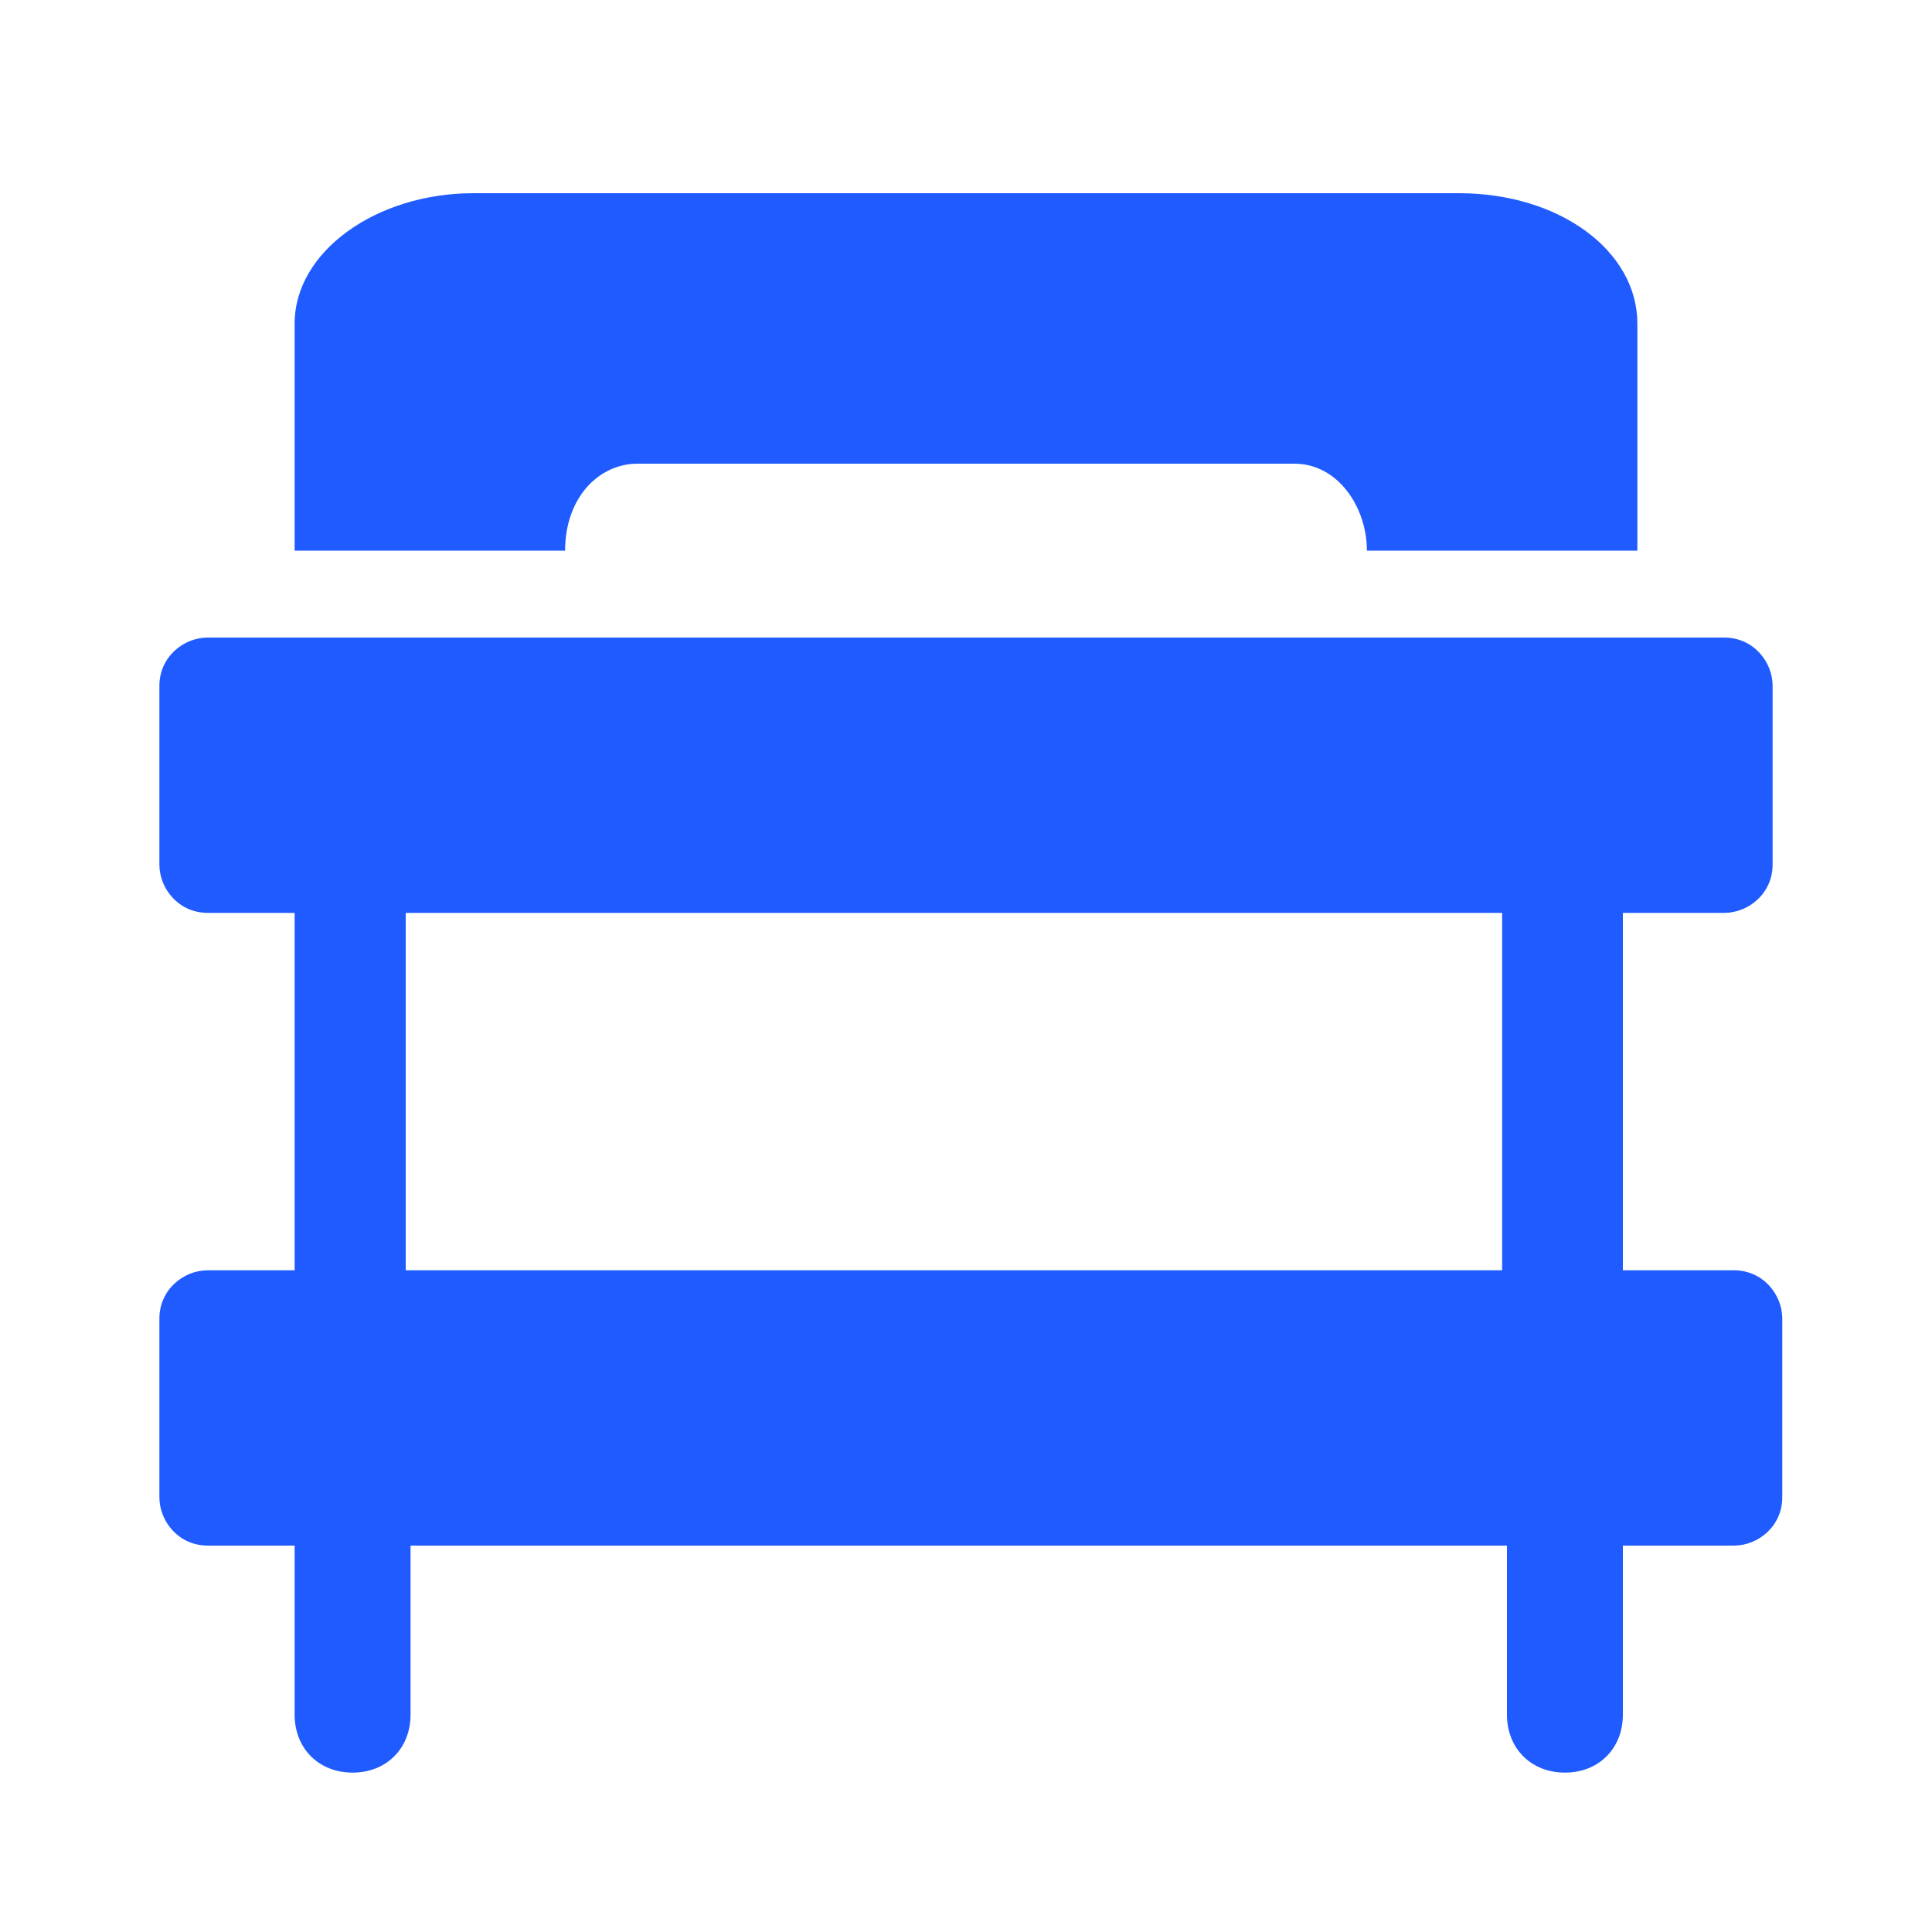
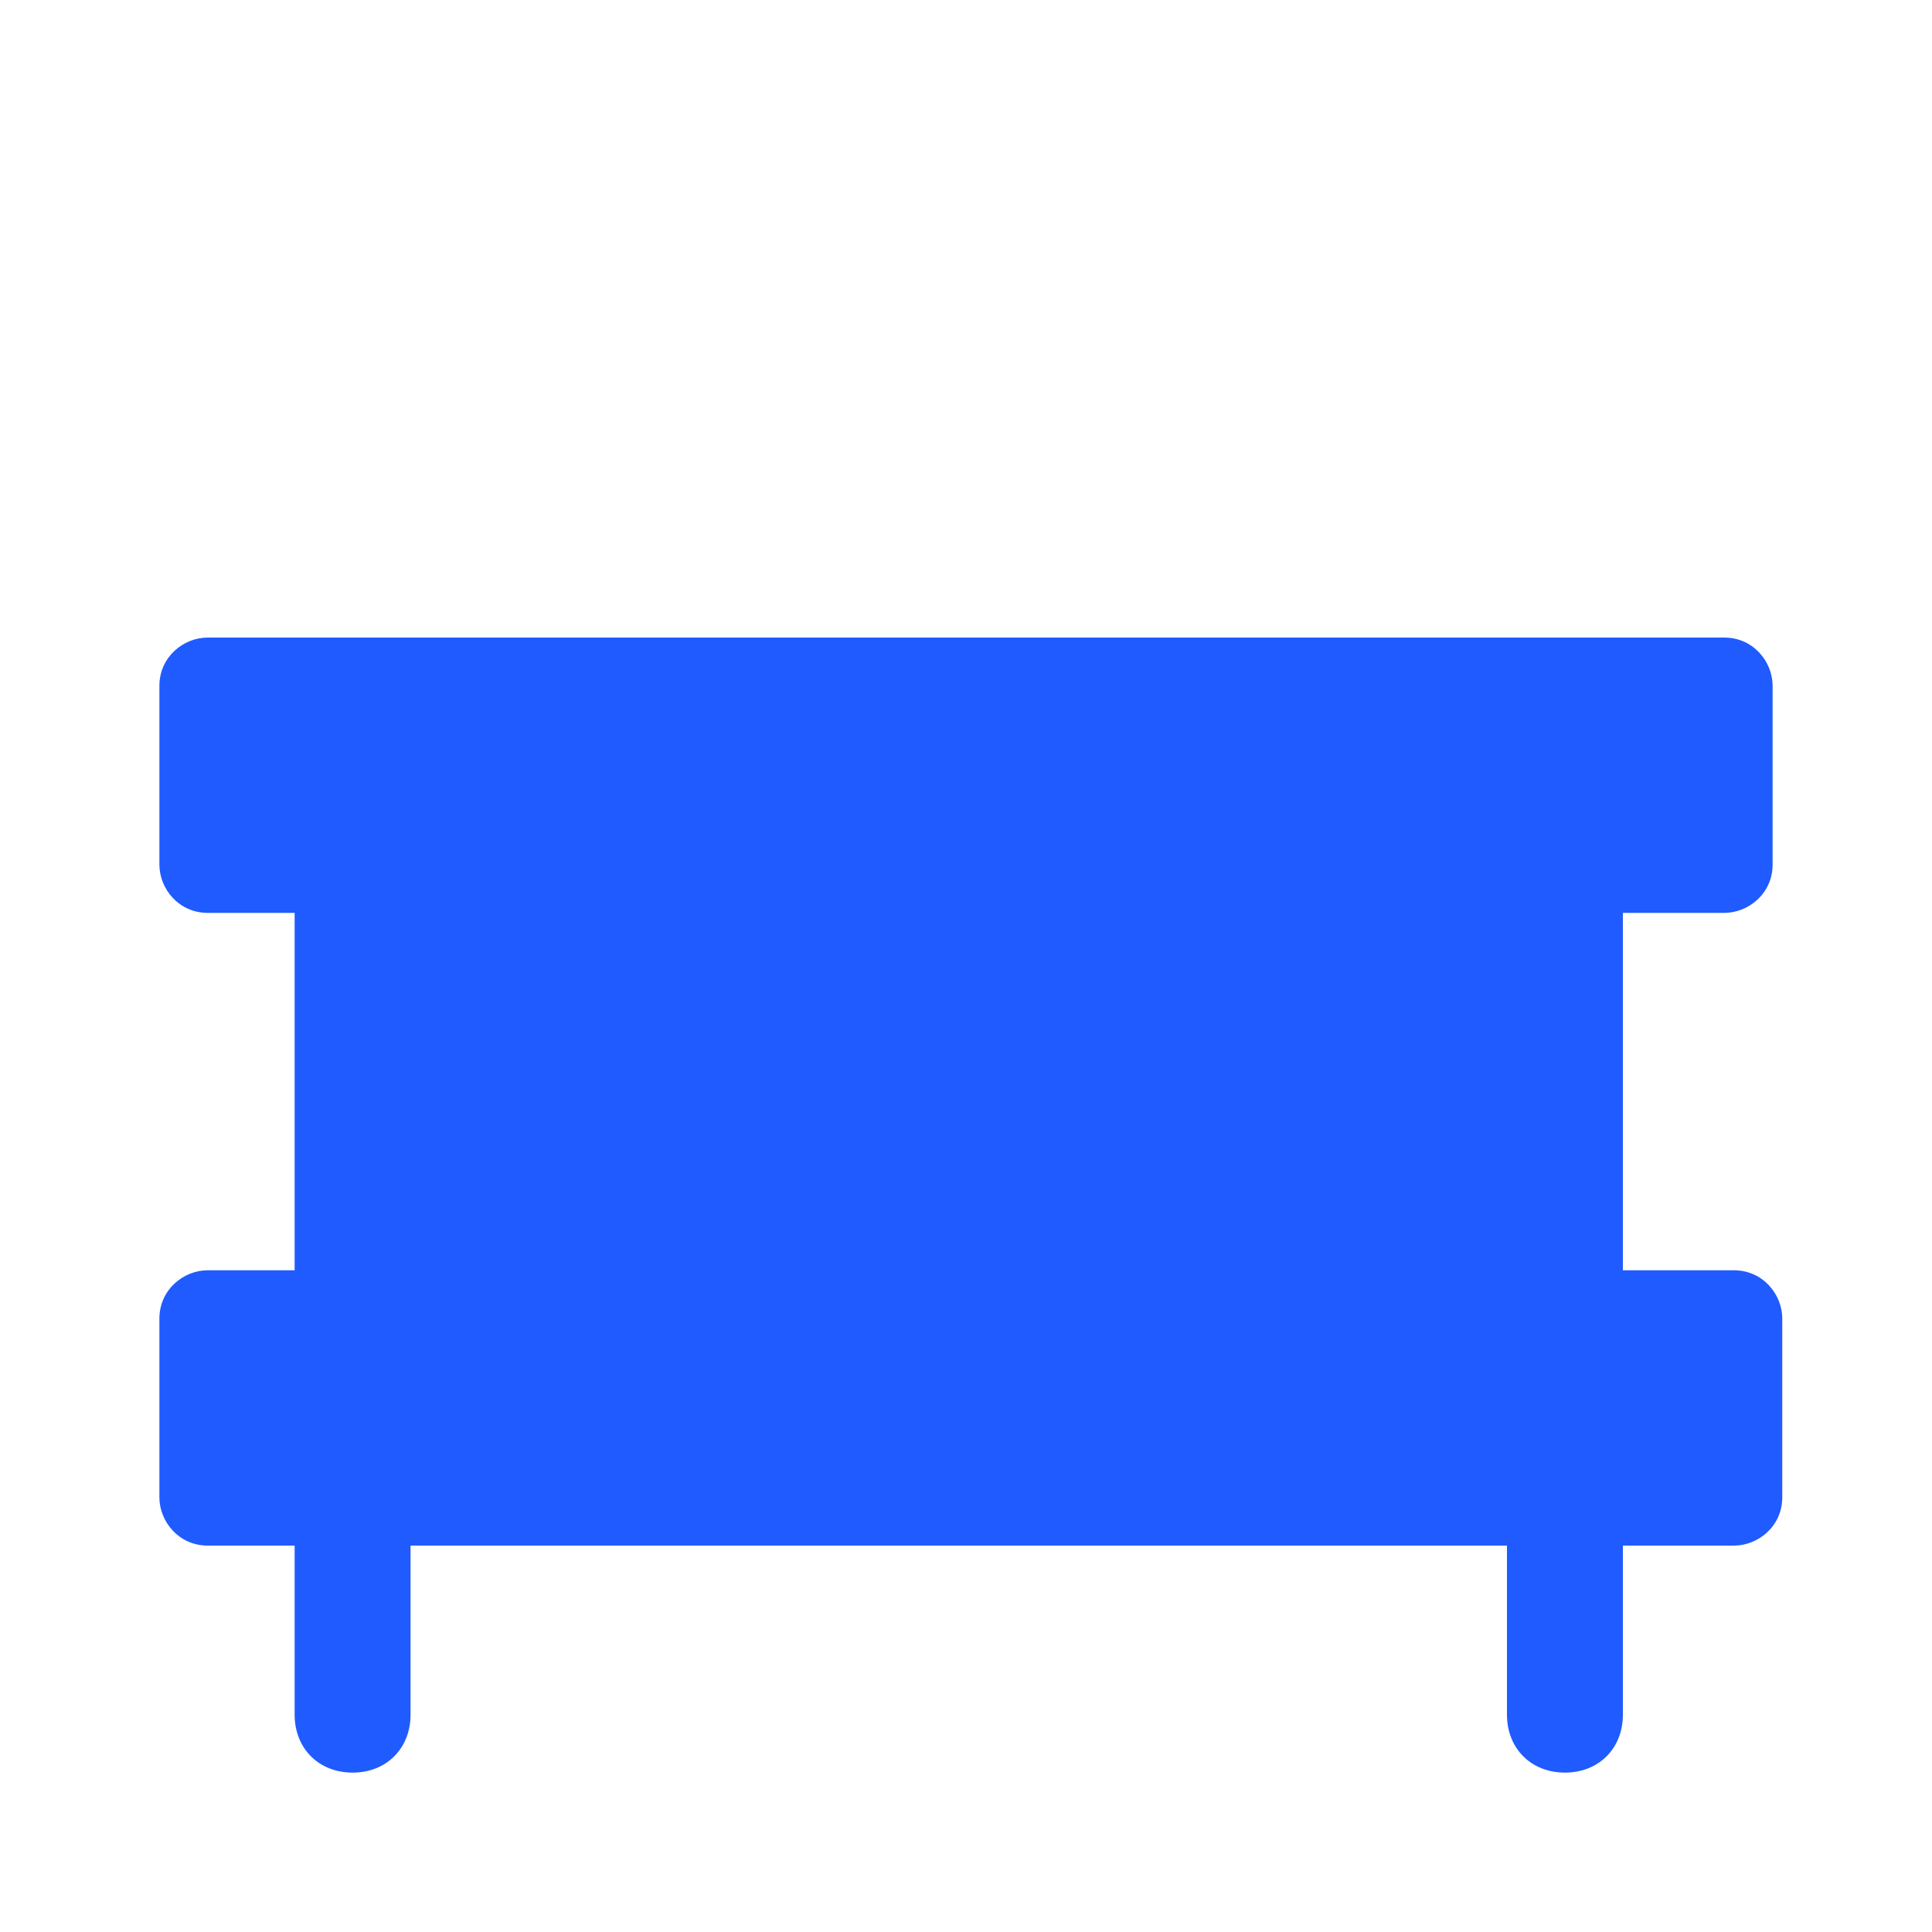
<svg xmlns="http://www.w3.org/2000/svg" id="_Слой_1" width="40" height="40" version="1.1" viewBox="0 0 40 40">
  <defs>
    <style> .st0 { fill: #1f5bff; } .st1 { fill: #fff; } </style>
  </defs>
  <rect class="st1" y="0" width="40" height="40" />
  <g>
-     <path class="st0" d="M35.7,18.9c.5,0,1-.4,1-1v-3.7c0-.5-.4-1-1-1H4.3c-.5,0-1,.4-1,1v3.7c0,.5.4,1,1,1h1.8v7.4h-1.8c-.5,0-1,.4-1,1v3.7c0,.5.4,1,1,1h1.8v3.5c0,.7.5,1.2,1.2,1.2s1.2-.5,1.2-1.2v-3.5h22.7v3.5c0,.7.5,1.2,1.2,1.2s1.2-.5,1.2-1.2v-3.5h2.3c.5,0,1-.4,1-1v-3.7c0-.5-.4-1-1-1h-2.3v-7.4h2.3-.2ZM31.1,26.3H8.4v-7.4h22.7v7.4Z" />
-     <path class="st0" d="M13.2,9.6h13.6c.9,0,1.5.9,1.5,1.8h5.6v-4.7c0-1.5-1.6-2.7-3.7-2.7H9.8c-2,0-3.7,1.2-3.7,2.7v4.7h5.6c0-1.1.7-1.8,1.5-1.8Z" />
+     <path class="st0" d="M35.7,18.9c.5,0,1-.4,1-1v-3.7c0-.5-.4-1-1-1H4.3c-.5,0-1,.4-1,1v3.7c0,.5.4,1,1,1h1.8v7.4h-1.8c-.5,0-1,.4-1,1v3.7c0,.5.4,1,1,1h1.8v3.5c0,.7.5,1.2,1.2,1.2s1.2-.5,1.2-1.2v-3.5h22.7v3.5c0,.7.5,1.2,1.2,1.2s1.2-.5,1.2-1.2v-3.5h2.3c.5,0,1-.4,1-1v-3.7c0-.5-.4-1-1-1h-2.3v-7.4h2.3-.2ZM31.1,26.3H8.4v-7.4v7.4Z" />
  </g>
</svg>